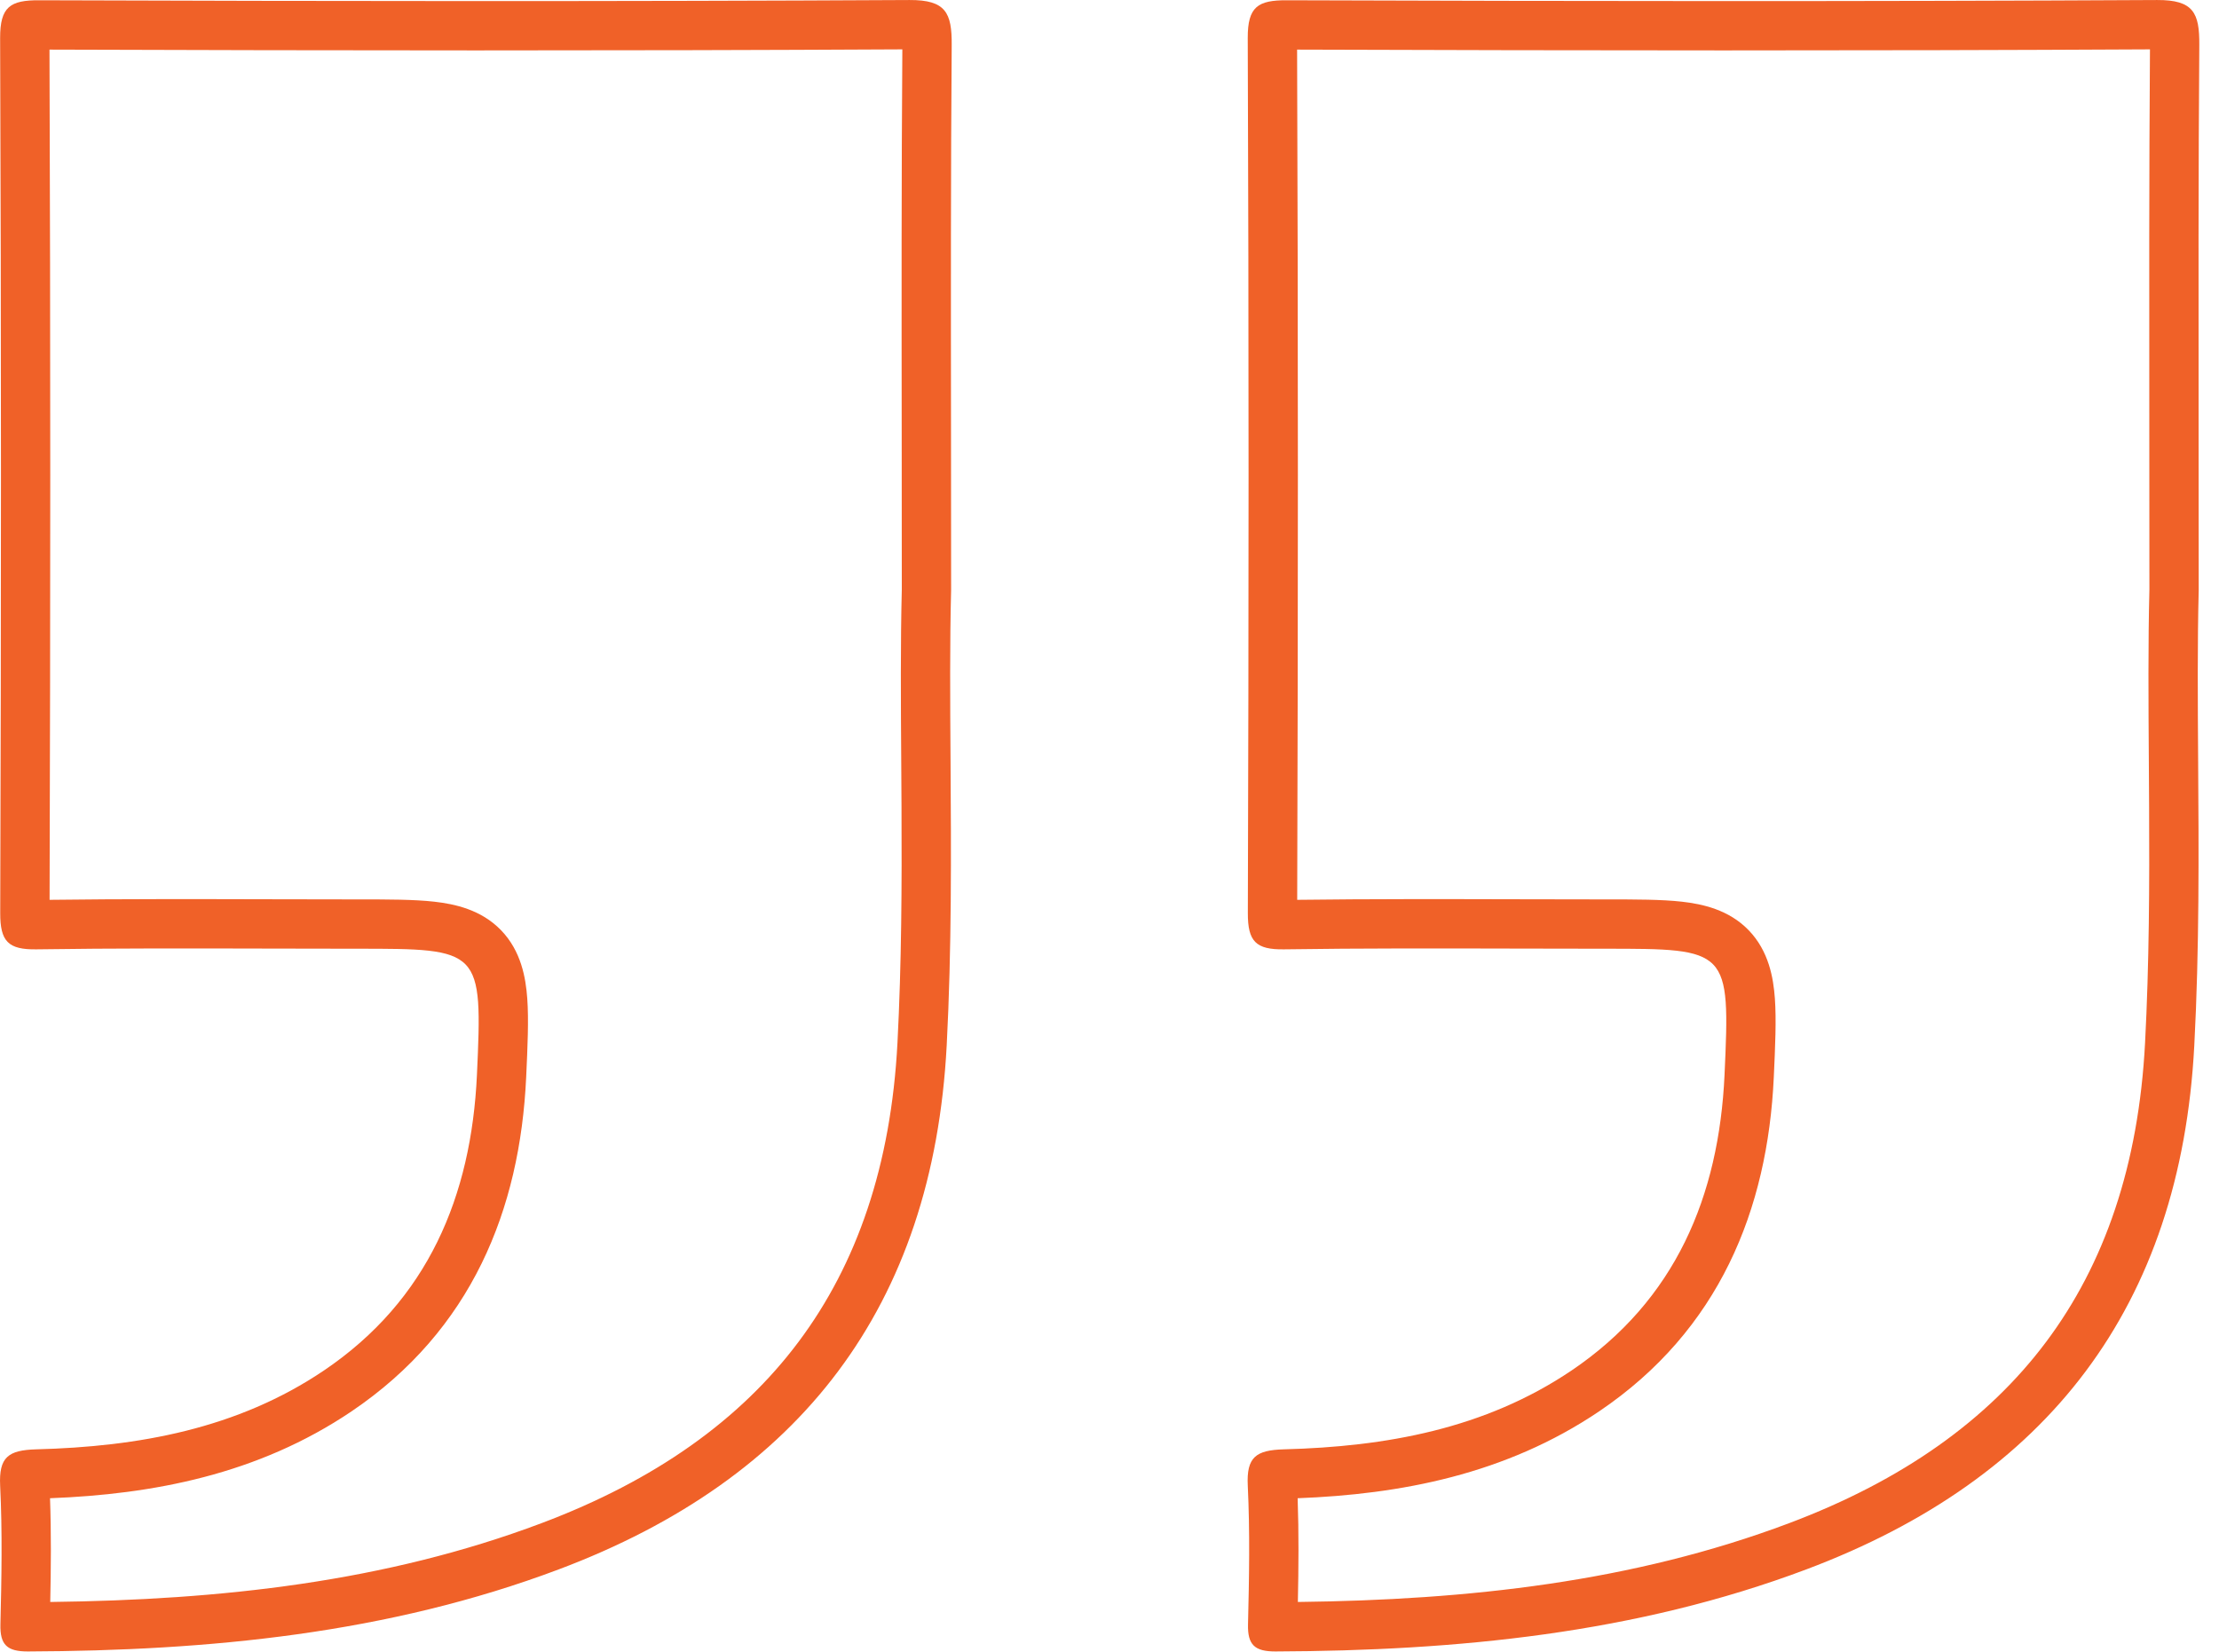
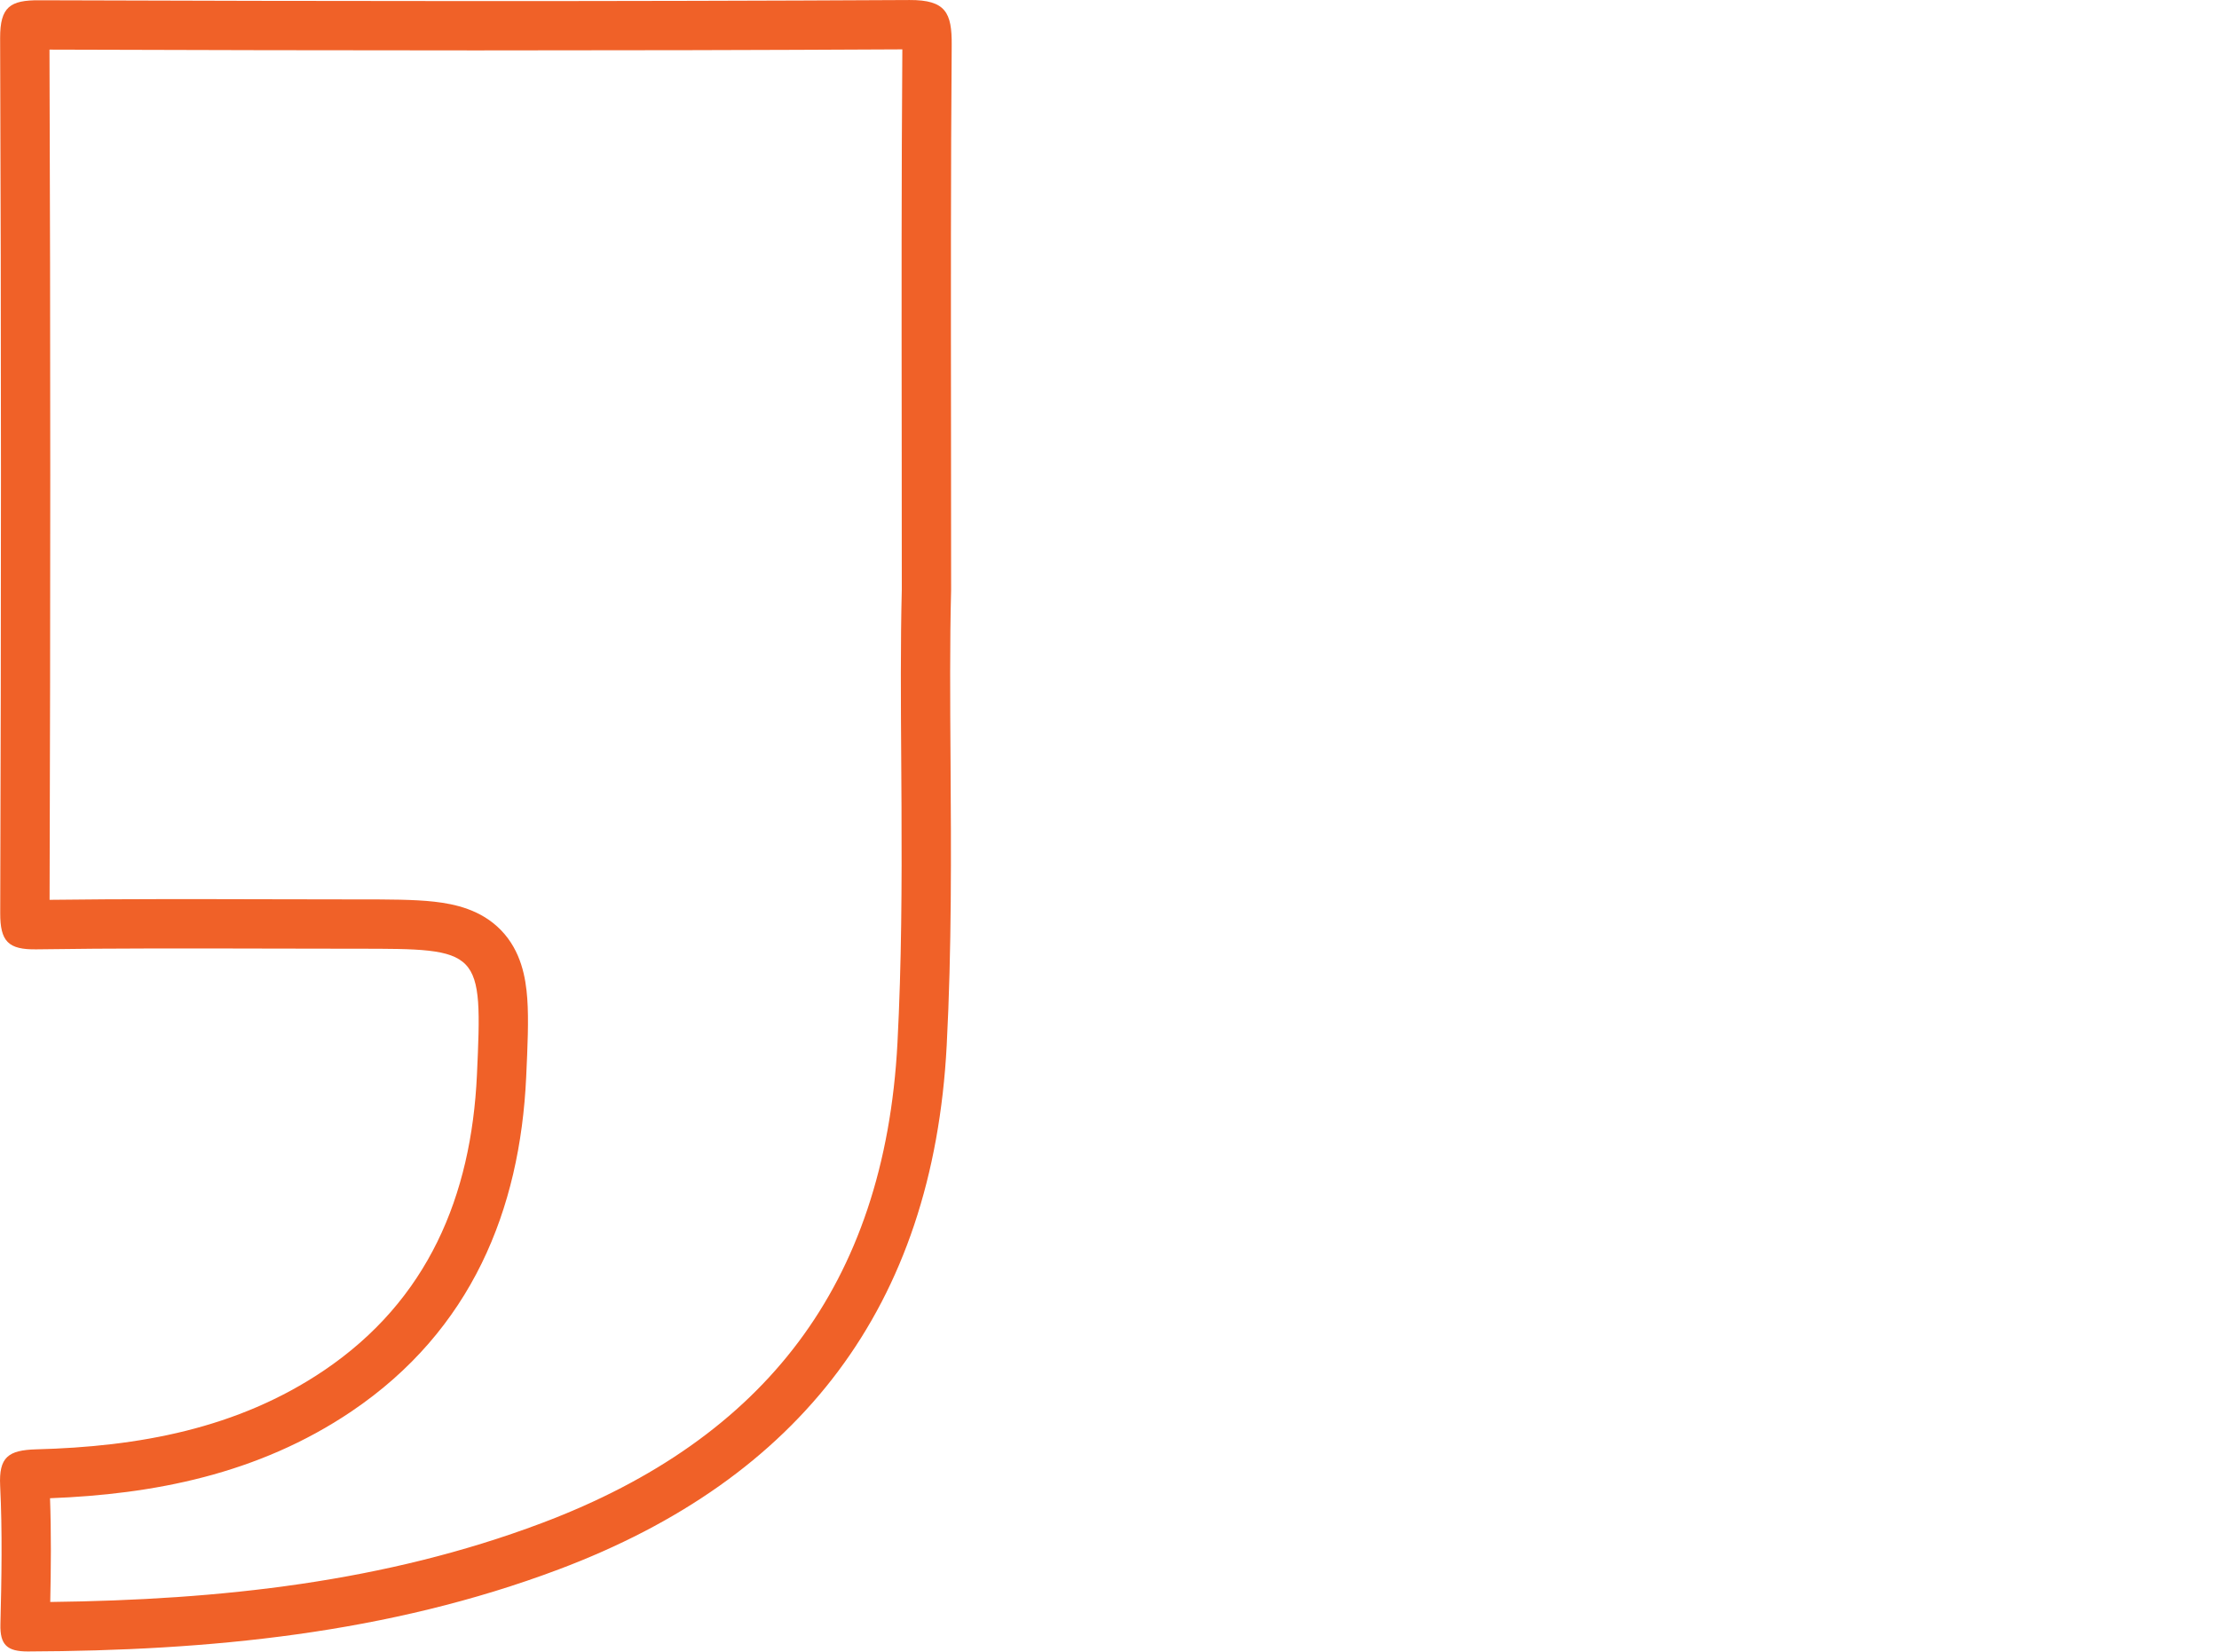
<svg xmlns="http://www.w3.org/2000/svg" width="90" height="67" viewBox="0 0 90 67" fill="none">
  <path fill-rule="evenodd" clip-rule="evenodd" d="M22.661 63.646C32.449 59.966 37.842 52.989 38.397 42.398C38.603 38.466 38.577 34.533 38.553 30.861C38.536 28.412 38.521 26.078 38.576 23.938C38.575 21.764 38.574 19.676 38.572 17.651C38.566 12.057 38.561 6.94 38.6 1.825C38.61 0.521 38.361 -0.006 36.889 0.001C25.126 0.064 13.36 0.05 1.597 0.011C0.413 0.004 0.002 0.274 0.005 1.543C0.051 13.371 0.048 25.199 0.009 37.027C0.006 38.176 0.329 38.517 1.478 38.5C4.616 38.454 7.756 38.462 10.897 38.469C12.088 38.472 13.279 38.475 14.47 38.475C19.512 38.475 19.579 38.479 19.344 43.593C19.115 48.507 17.359 52.728 13.139 55.579C9.629 57.948 5.607 58.669 1.471 58.777C0.333 58.809 -0.05 59.094 0.006 60.25C0.098 62.12 0.063 63.997 0.017 65.871C-0.004 66.711 0.291 66.974 1.127 66.974C8.477 66.946 15.729 66.254 22.661 63.646ZM2.038 64.967C8.953 64.885 15.623 64.157 21.956 61.774C26.571 60.039 30.023 57.578 32.39 54.415C34.754 51.257 36.139 47.264 36.4 42.294C36.568 39.076 36.579 35.846 36.564 32.726C36.561 32.111 36.557 31.498 36.553 30.891C36.536 28.448 36.521 26.081 36.576 23.912C36.575 21.753 36.574 19.676 36.572 17.66C36.566 12.133 36.561 7.062 36.598 2.002C25.067 2.063 13.533 2.05 2.007 2.012C2.05 13.506 2.047 25 2.011 36.492C4.981 36.455 7.958 36.462 10.918 36.469C12.105 36.472 13.29 36.475 14.47 36.475L14.571 36.475C15.742 36.475 16.79 36.475 17.616 36.568C18.446 36.662 19.515 36.888 20.325 37.728C21.137 38.57 21.324 39.649 21.385 40.492C21.448 41.356 21.398 42.45 21.341 43.685C21.092 49.057 19.13 53.945 14.259 57.236C10.454 59.804 6.186 60.601 2.029 60.76C2.08 62.178 2.067 63.589 2.038 64.967Z" fill="#F06128" />
-   <path fill-rule="evenodd" clip-rule="evenodd" d="M73.262 63.646C83.05 59.966 88.443 52.989 88.998 42.398C89.205 38.466 89.179 34.533 89.154 30.861C89.138 28.412 89.122 26.078 89.177 23.938C89.177 21.764 89.175 19.676 89.173 17.651C89.168 12.057 89.163 6.94 89.201 1.825C89.212 0.521 88.962 -0.006 87.49 0.001C75.728 0.064 63.961 0.05 52.198 0.011C51.014 0.004 50.603 0.274 50.607 1.543C50.653 13.371 50.649 25.199 50.611 37.027C50.608 38.176 50.931 38.517 52.08 38.5C55.218 38.454 58.358 38.462 61.498 38.469C62.689 38.472 63.881 38.475 65.072 38.475C70.114 38.475 70.18 38.479 69.945 43.593C69.717 48.507 67.96 52.728 63.741 55.579C60.231 57.948 56.208 58.669 52.073 58.777C50.935 58.809 50.552 59.094 50.608 60.25C50.699 62.12 50.664 63.997 50.618 65.871C50.597 66.711 50.893 66.974 51.729 66.974C59.079 66.946 66.33 66.254 73.262 63.646ZM52.64 64.967C59.554 64.885 66.225 64.157 72.558 61.774C77.172 60.039 80.624 57.578 82.992 54.415C85.356 51.257 86.741 47.264 87.001 42.294C87.17 39.076 87.181 35.846 87.165 32.726C87.162 32.111 87.158 31.498 87.154 30.891C87.138 28.448 87.122 26.081 87.177 23.912C87.177 21.753 87.175 19.676 87.173 17.66C87.168 12.133 87.163 7.062 87.2 2.002C75.668 2.063 64.135 2.05 52.609 2.012C52.652 13.506 52.649 25 52.613 36.492C55.583 36.455 58.56 36.462 61.519 36.469C62.707 36.472 63.892 36.475 65.072 36.475L65.173 36.475C66.344 36.475 67.391 36.475 68.218 36.568C69.047 36.662 70.117 36.888 70.927 37.728C71.739 38.57 71.926 39.649 71.987 40.492C72.049 41.356 72 42.45 71.943 43.685C71.694 49.057 69.732 53.945 64.86 57.236C61.056 59.804 56.787 60.601 52.631 60.76C52.681 62.178 52.668 63.589 52.64 64.967Z" fill="#F06128" />
</svg>